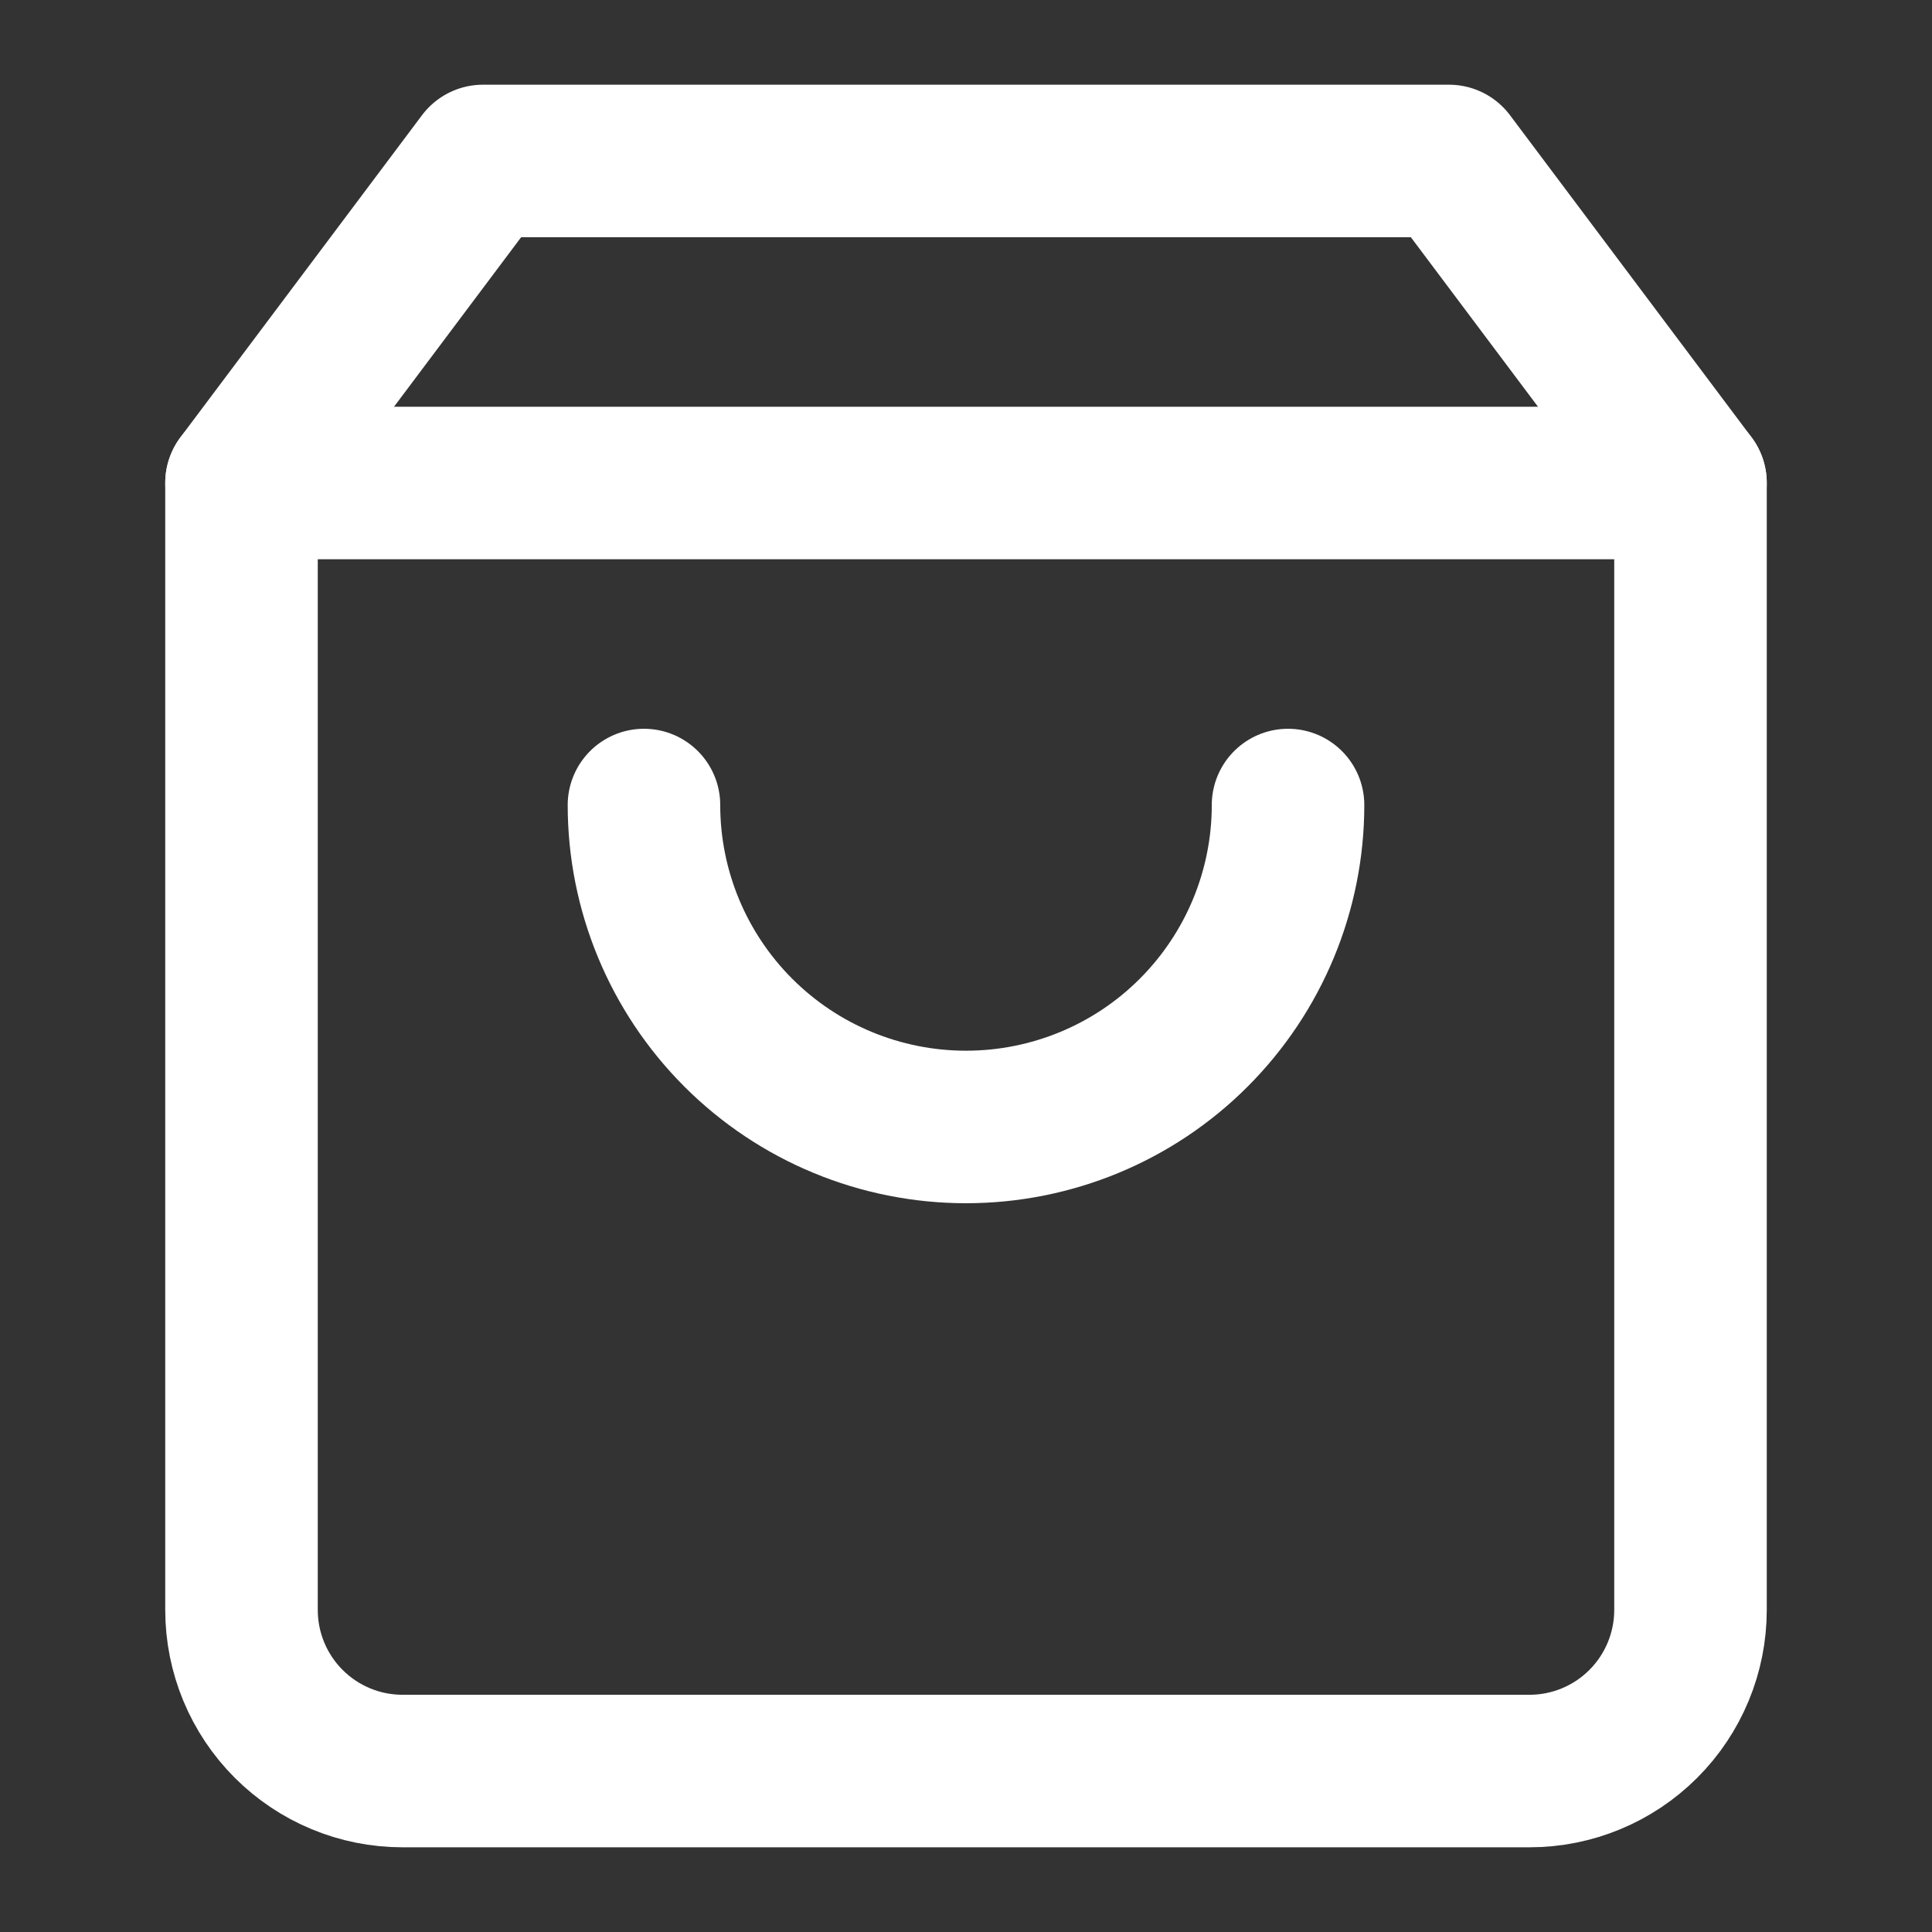
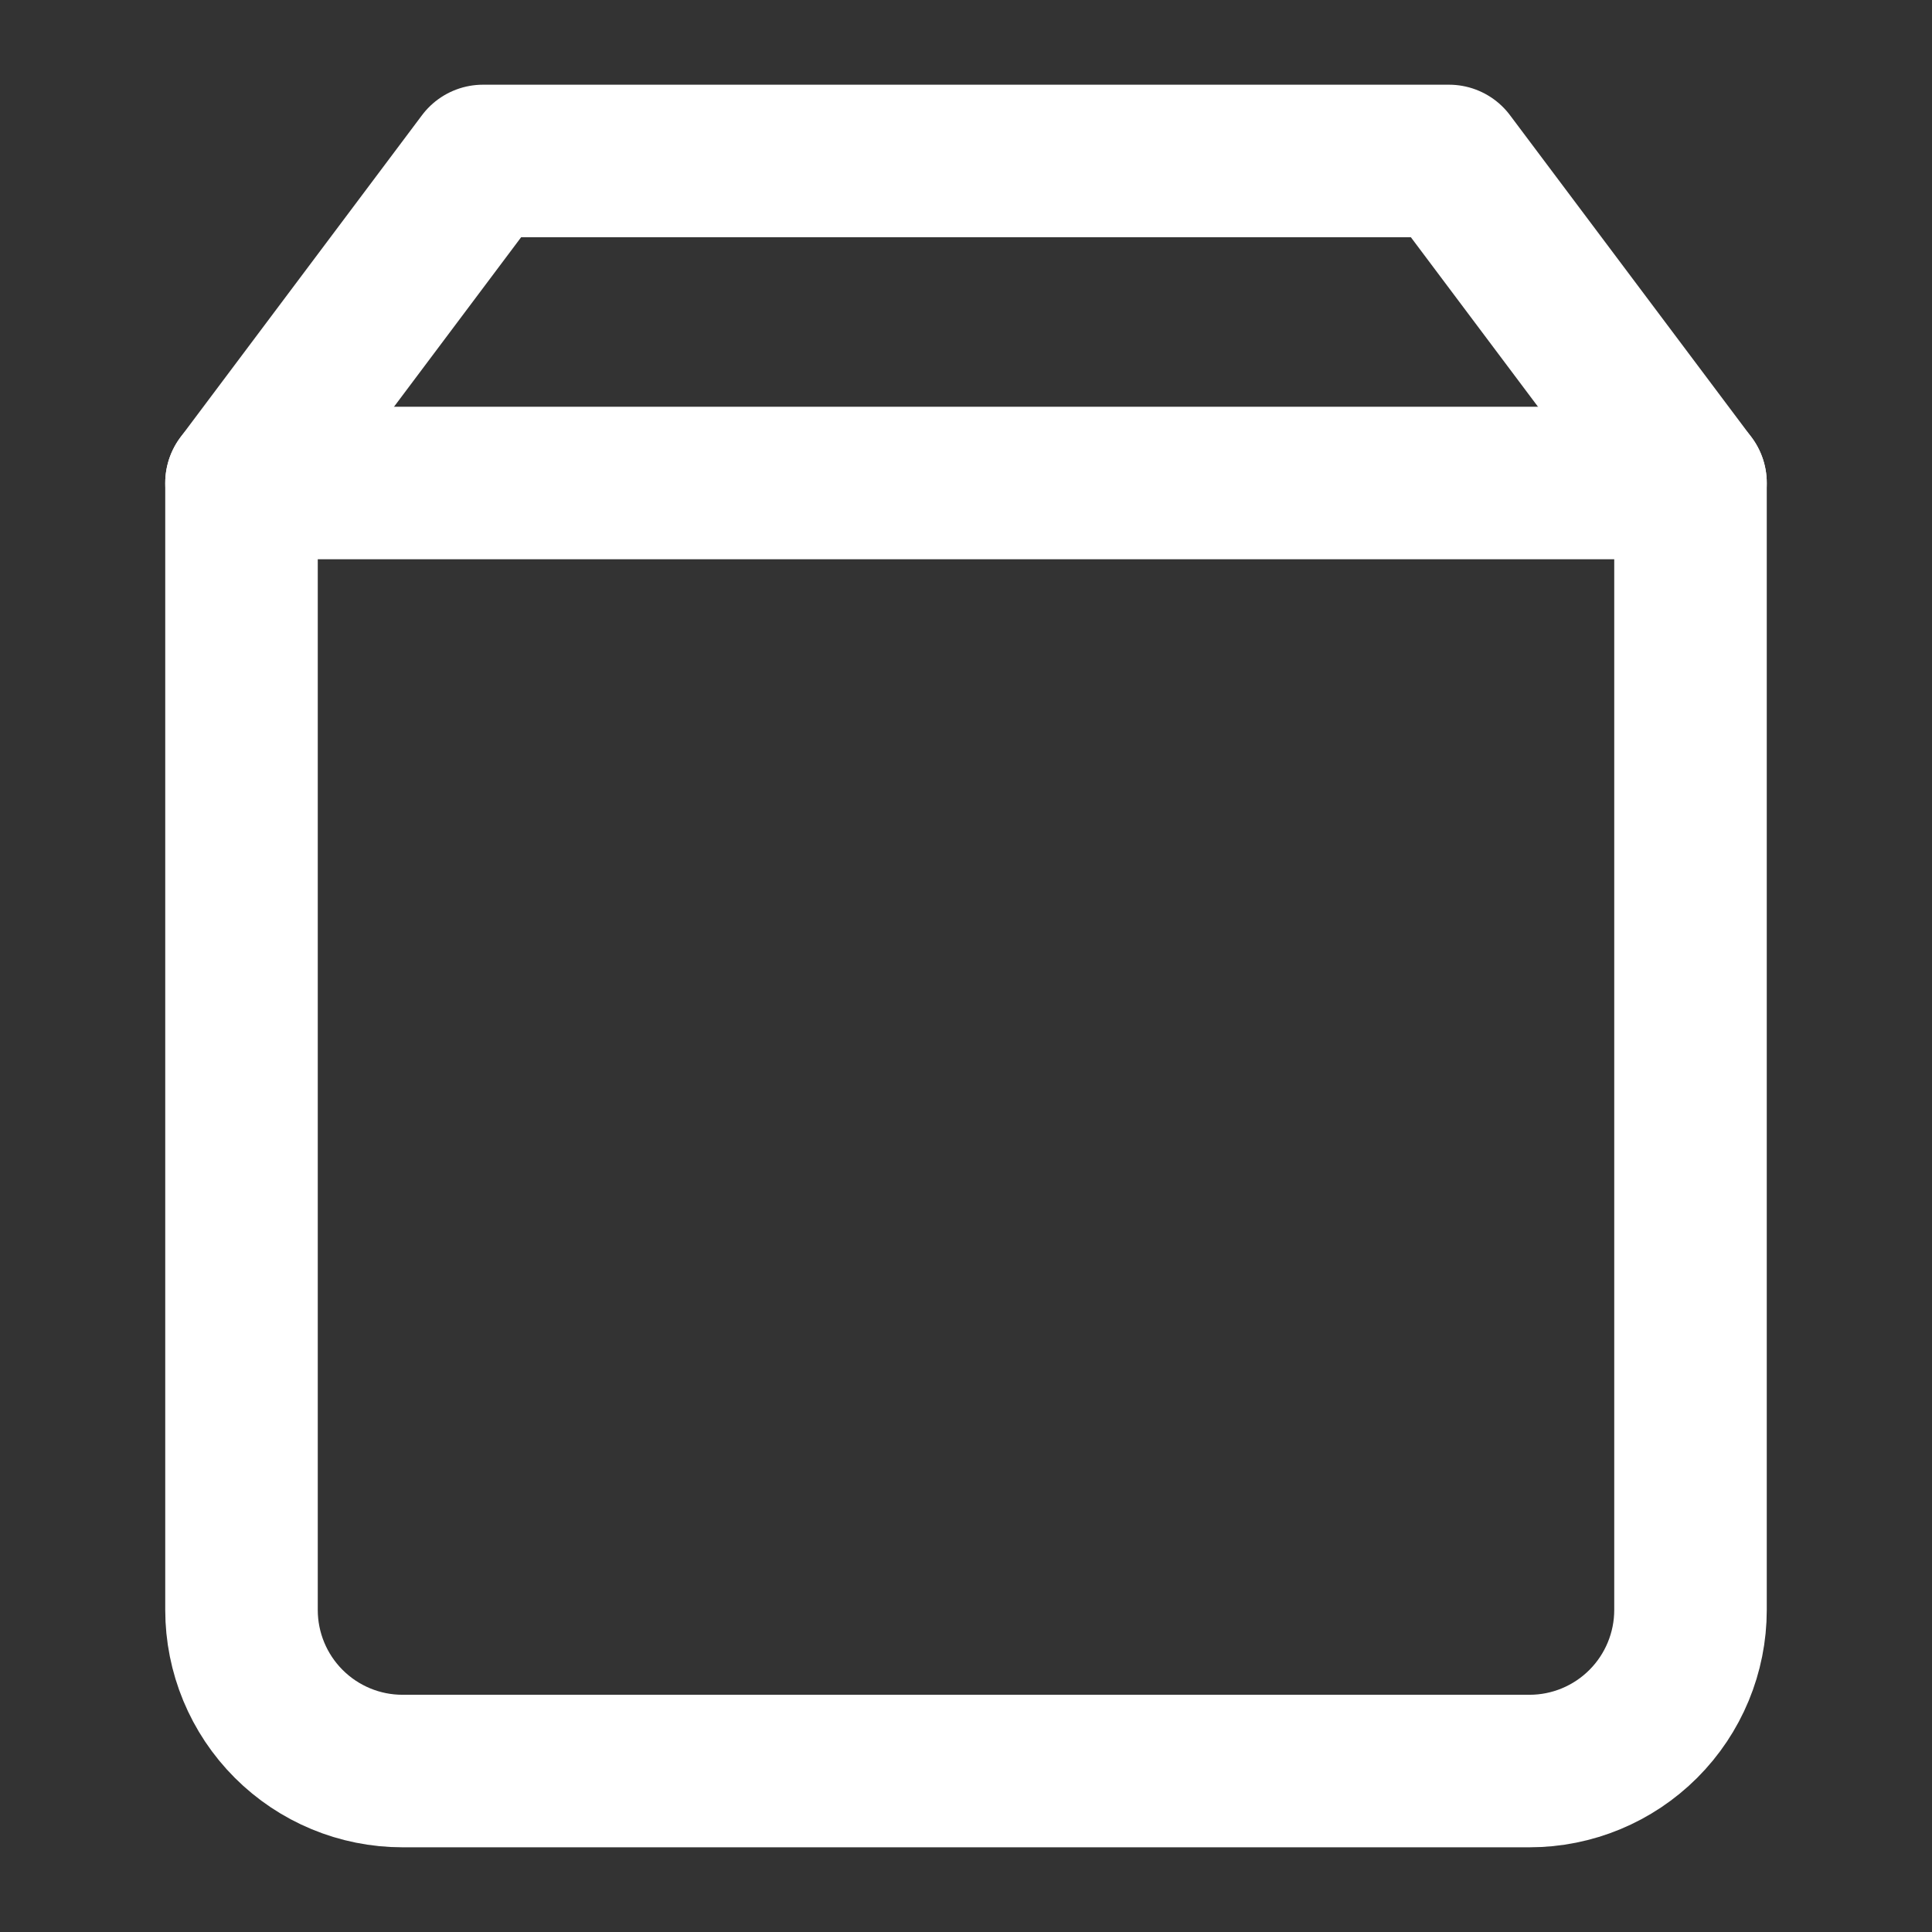
<svg xmlns="http://www.w3.org/2000/svg" width="19" height="19" viewBox="0 0 19 19" fill="none">
  <rect x="0" y="0" width="19" height="19" fill="#333333" stroke="none" />
  <path d="M4.75 1.583L2.375 4.75V15.833C2.375 16.253 2.542 16.656 2.839 16.953C3.136 17.25 3.538 17.417 3.958 17.417H15.042C15.462 17.417 15.864 17.25 16.161 16.953C16.458 16.656 16.625 16.253 16.625 15.833V4.75L14.25 1.583H4.75Z" stroke="white" stroke-width="1.5" stroke-linecap="round" stroke-linejoin="round" />
  <path d="M2.375 4.75H16.625" stroke="white" stroke-width="1.5" stroke-linecap="round" stroke-linejoin="round" />
-   <path d="M12.667 7.917C12.667 8.757 12.333 9.562 11.739 10.156C11.146 10.75 10.34 11.083 9.5 11.083C8.66 11.083 7.855 10.75 7.261 10.156C6.667 9.562 6.333 8.757 6.333 7.917" stroke="white" stroke-width="1.5" stroke-linecap="round" stroke-linejoin="round" />
</svg>